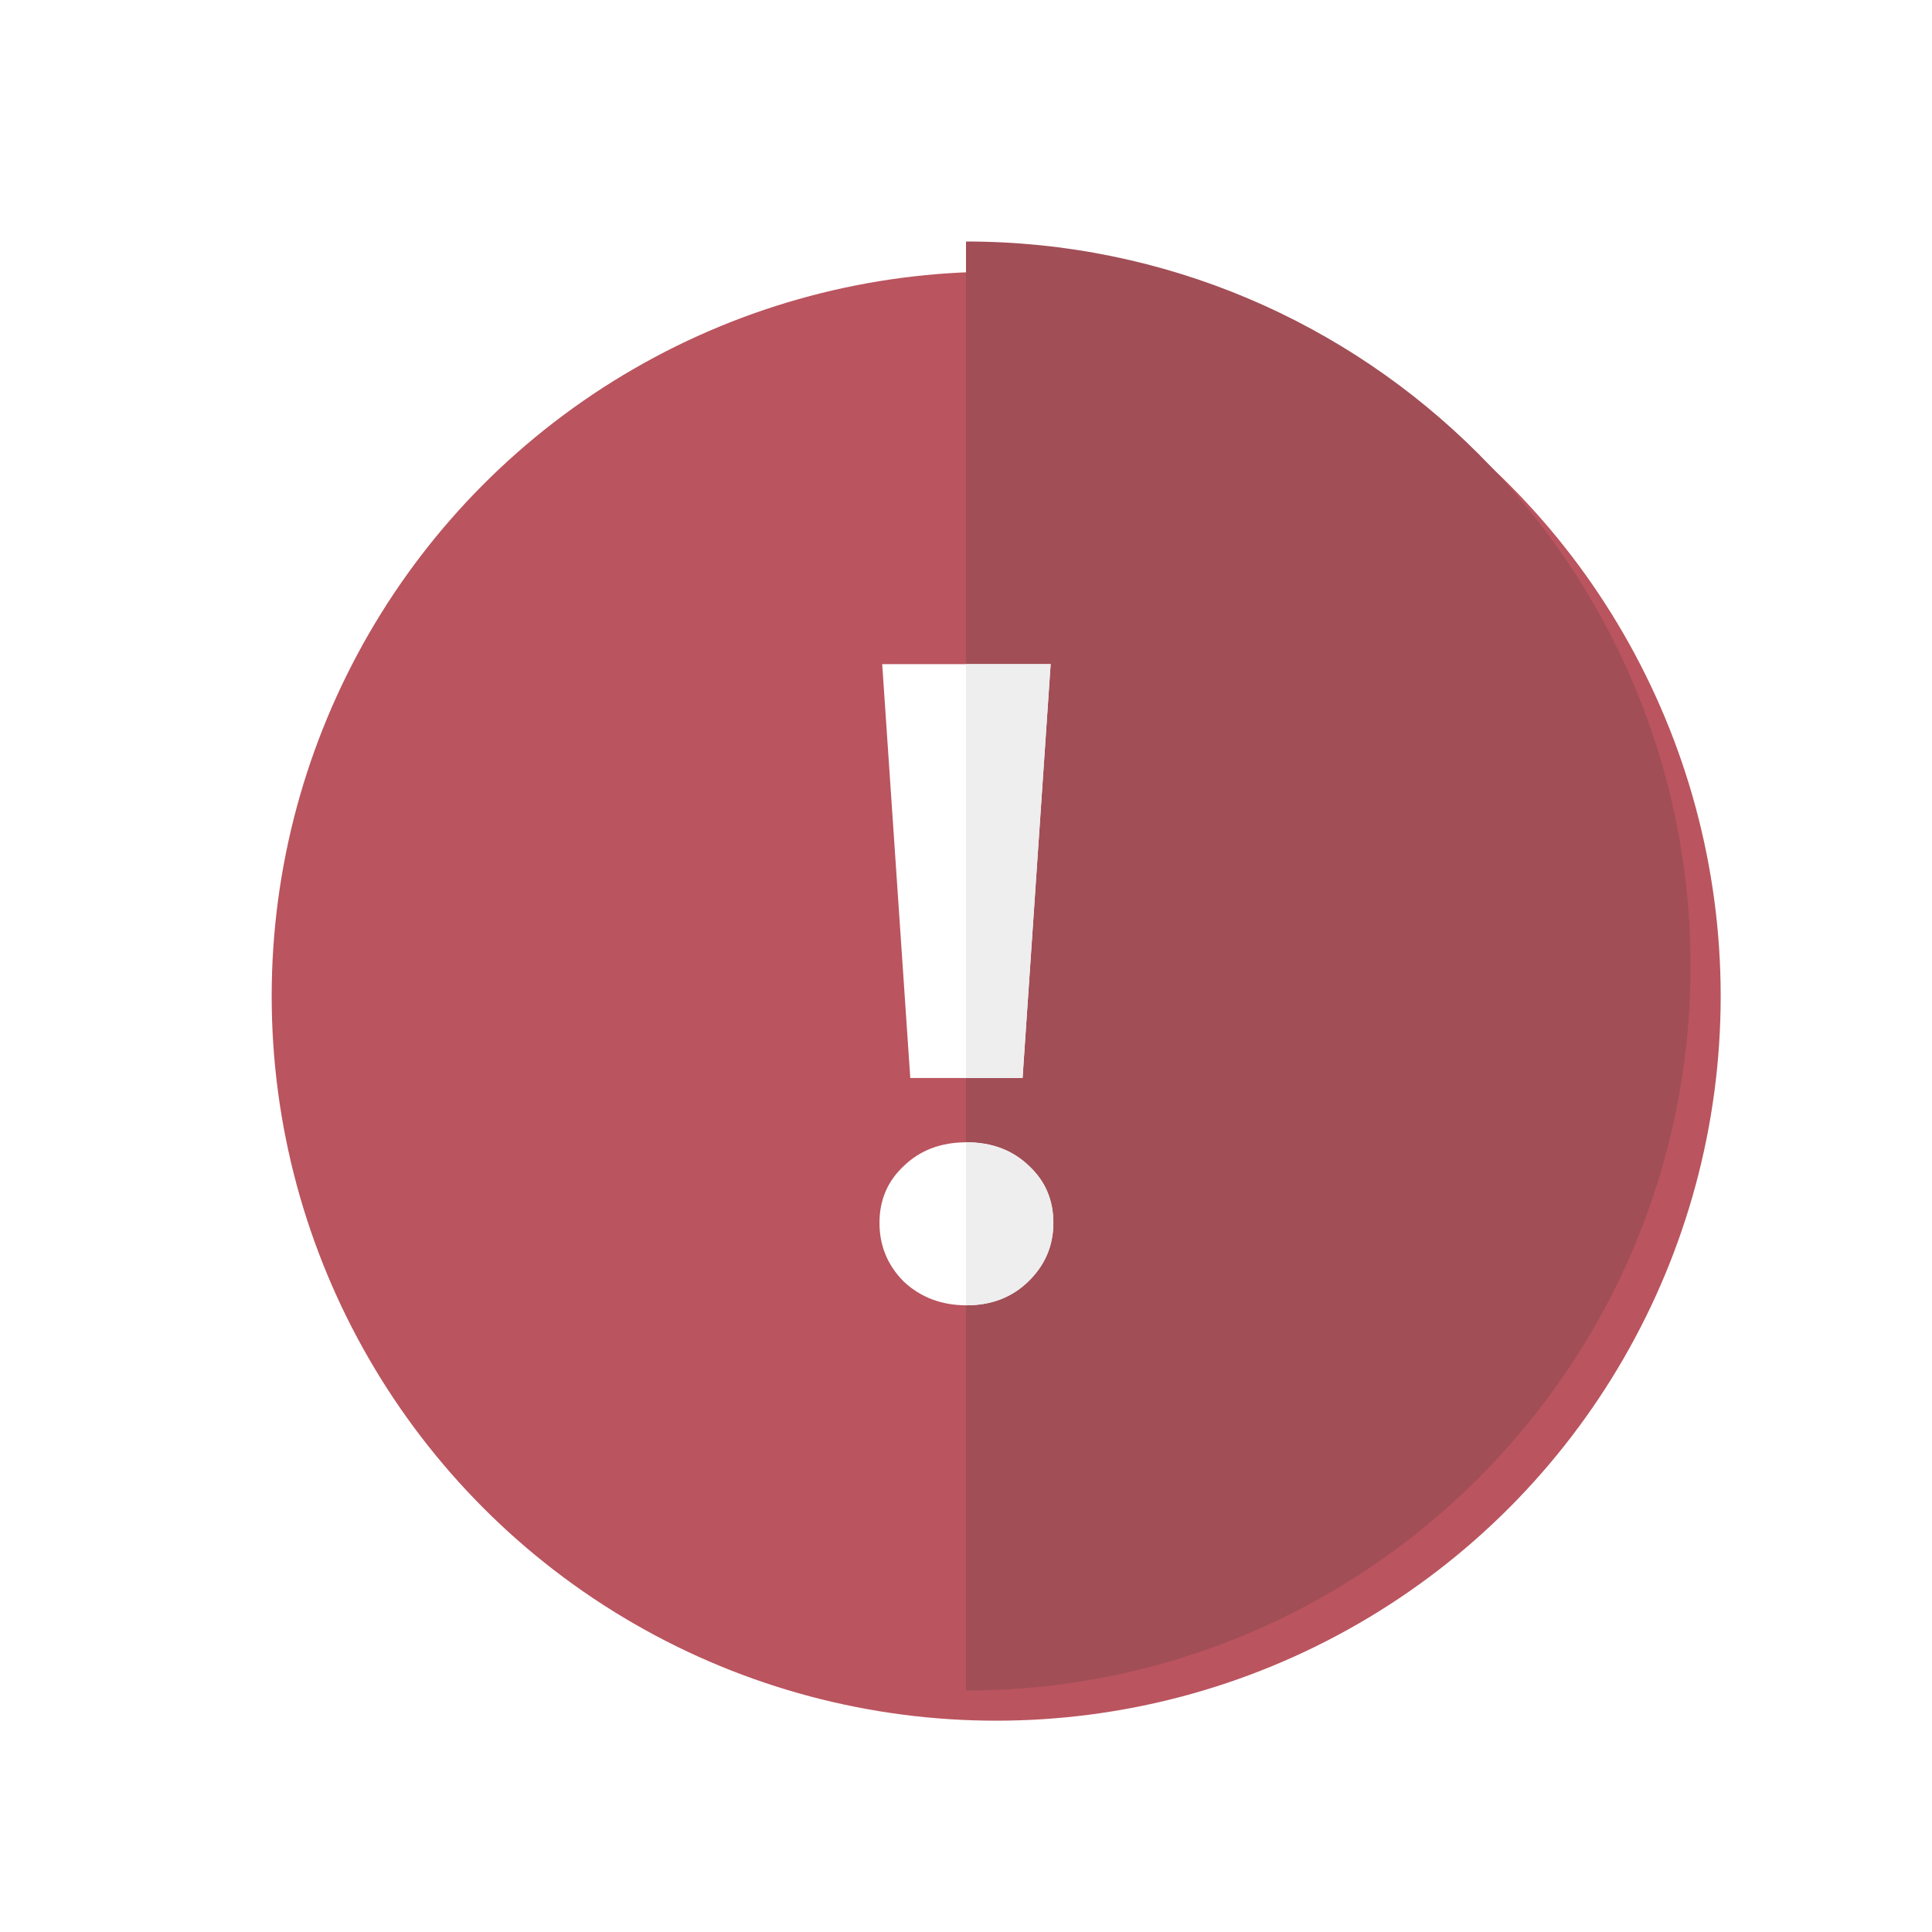
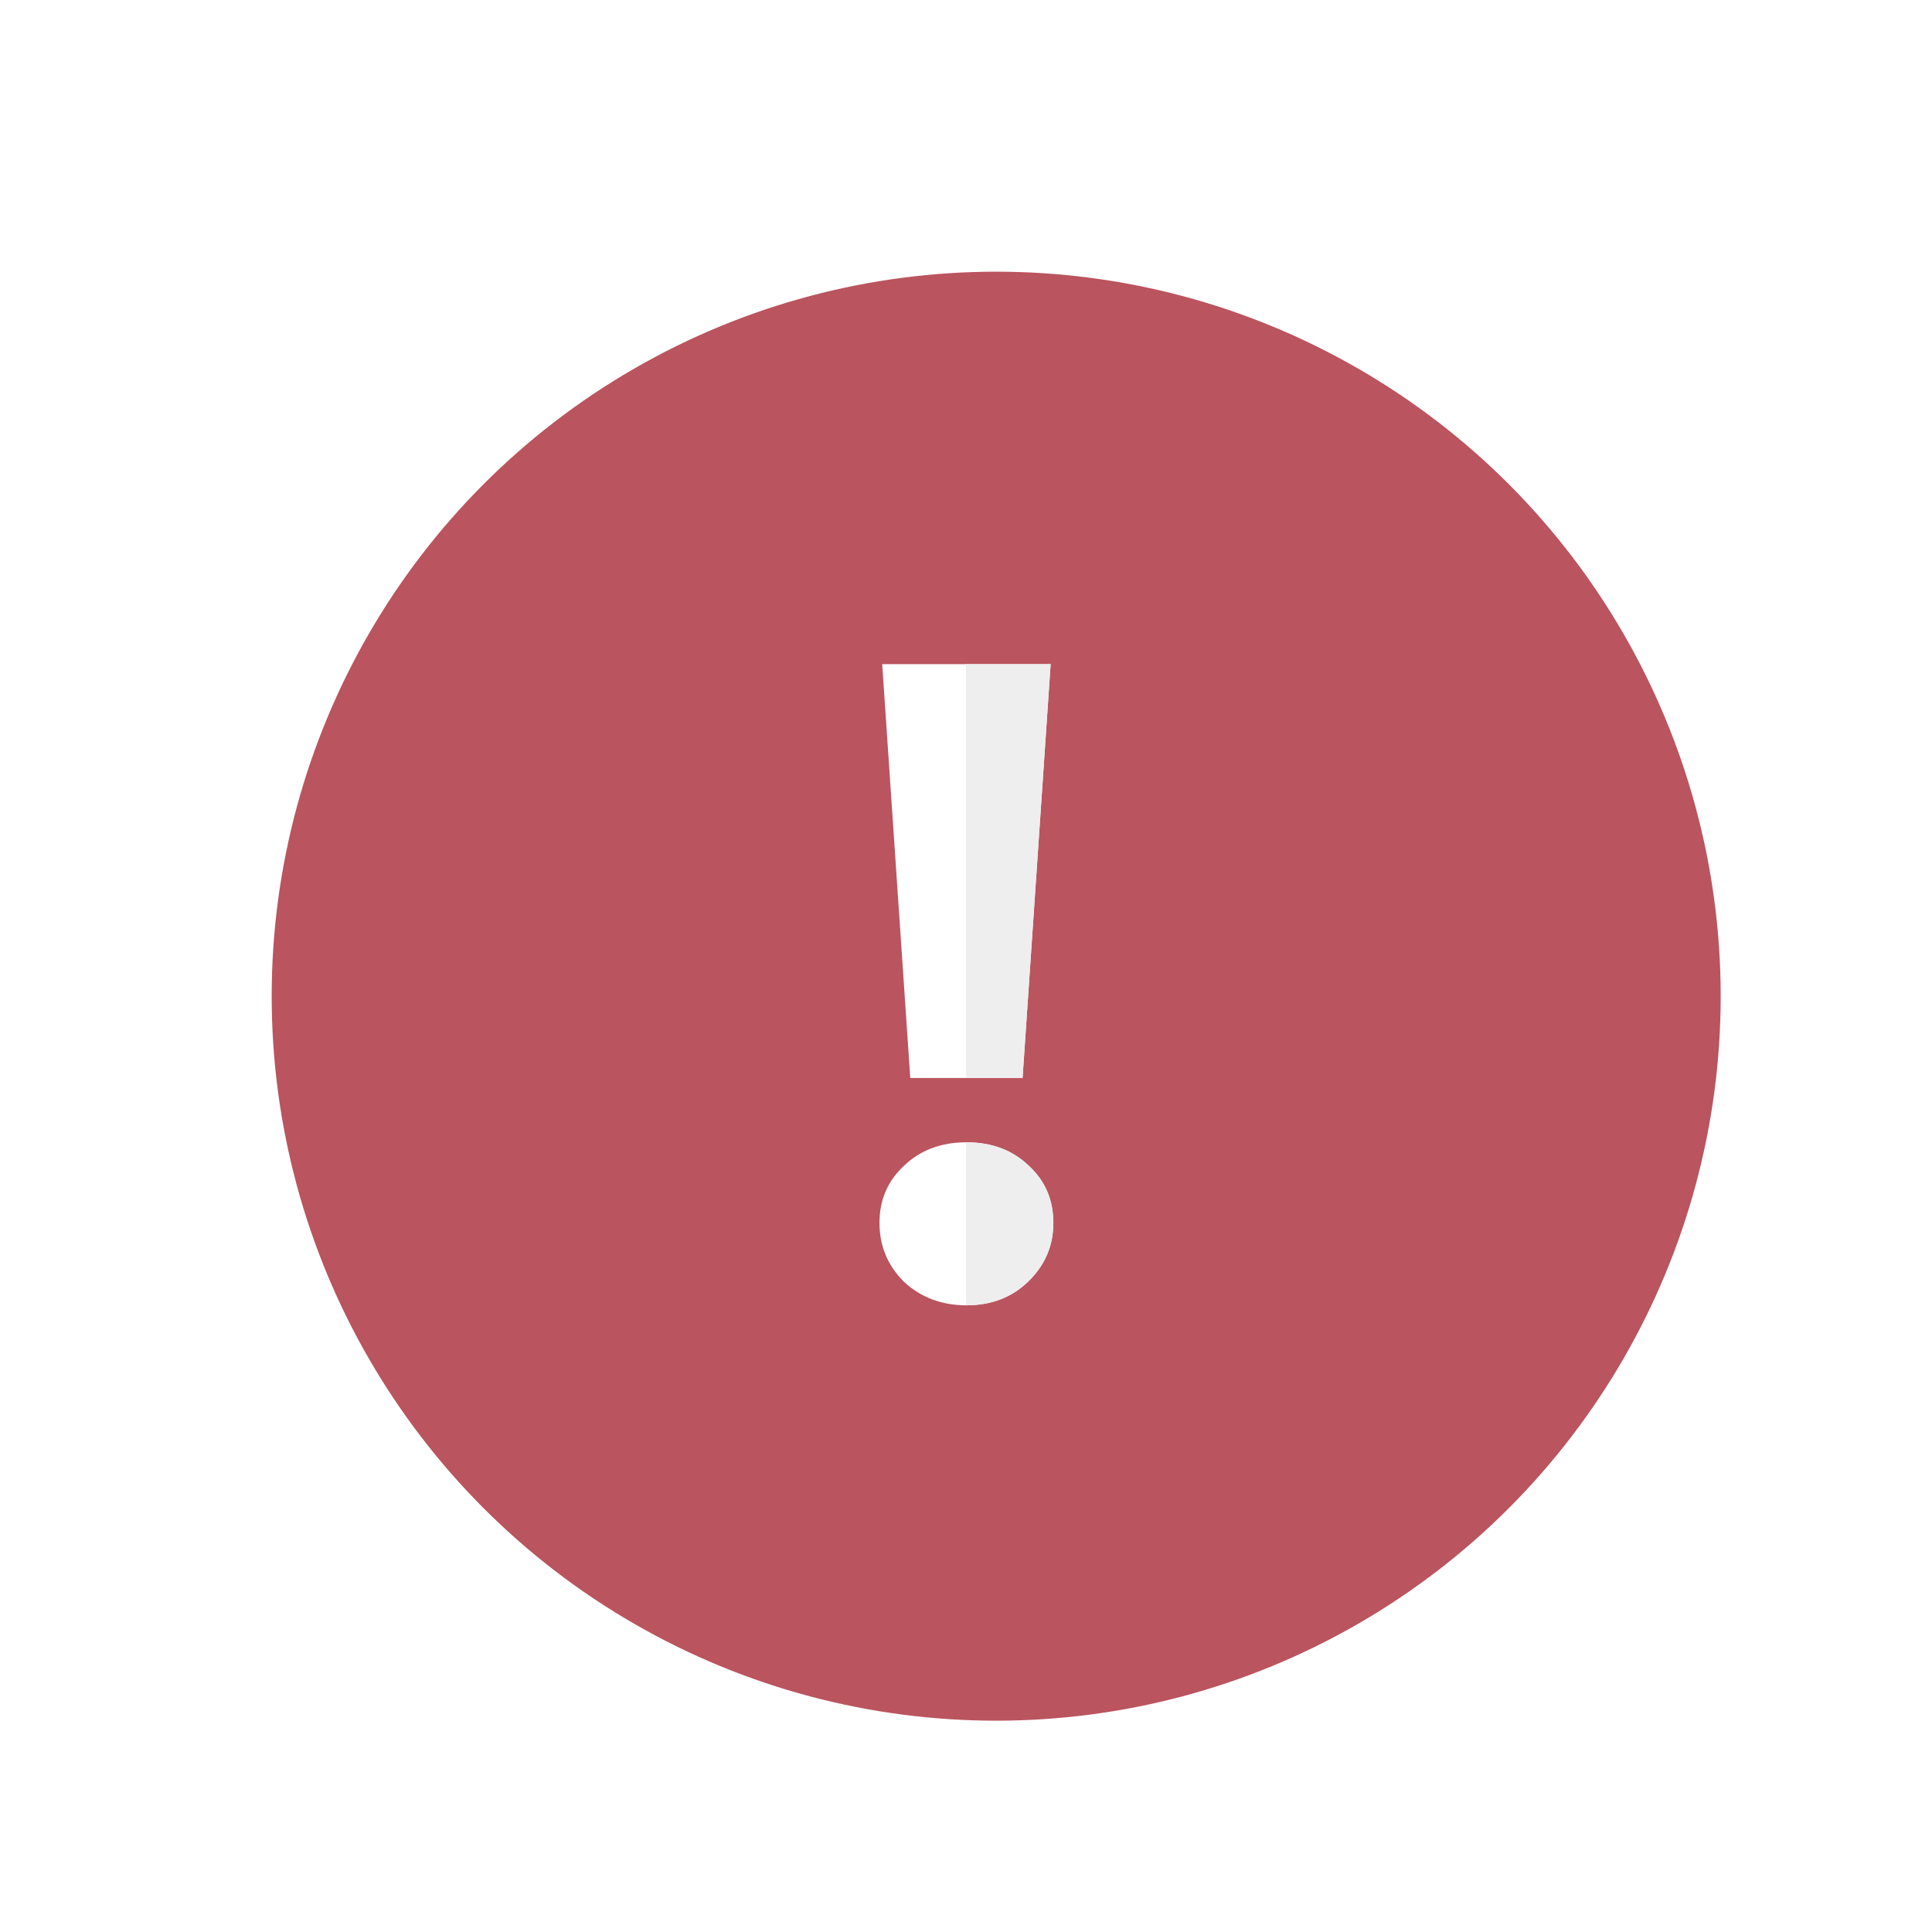
<svg xmlns="http://www.w3.org/2000/svg" width="128" height="128" viewBox="0 0 128 128" fill="none">
  <g filter="url(#filter0_d_1117_2730)">
    <circle cx="64" cy="64" r="48" fill="#BA545E" />
  </g>
-   <path fill-rule="evenodd" clip-rule="evenodd" d="M64 112C90.51 112 112 90.51 112 64C112 37.49 90.51 16 64 16V112Z" fill="#A14E56" />
  <path d="M58.448 44H69.608L67.748 71.42H60.308L58.448 44ZM64.028 86.48C62.388 86.48 61.008 85.96 59.888 84.92C58.808 83.84 58.268 82.54 58.268 81.02C58.268 79.5 58.808 78.24 59.888 77.24C60.968 76.2 62.348 75.68 64.028 75.68C65.708 75.68 67.088 76.2 68.168 77.24C69.248 78.24 69.788 79.5 69.788 81.02C69.788 82.54 69.228 83.84 68.108 84.92C67.028 85.96 65.668 86.48 64.028 86.48Z" fill="white" />
  <path fill-rule="evenodd" clip-rule="evenodd" d="M64 86.48C64.009 86.48 64.019 86.48 64.028 86.48C65.668 86.48 67.028 85.96 68.108 84.92C69.228 83.84 69.788 82.54 69.788 81.02C69.788 79.5 69.248 78.24 68.168 77.24C67.088 76.2 65.708 75.68 64.028 75.68C64.019 75.68 64.009 75.68 64 75.68V86.48ZM64 71.42H67.748L69.608 44H64V71.42Z" fill="#EEEEEE" />
  <defs>
    <filter id="filter0_d_1117_2730" x="16" y="16" width="98" height="98" filterUnits="userSpaceOnUse" color-interpolation-filters="sRGB">
      <feFlood flood-opacity="0" result="BackgroundImageFix" />
      <feColorMatrix in="SourceAlpha" type="matrix" values="0 0 0 0 0 0 0 0 0 0 0 0 0 0 0 0 0 0 127 0" result="hardAlpha" />
      <feOffset dx="2" dy="2" />
      <feComposite in2="hardAlpha" operator="out" />
      <feColorMatrix type="matrix" values="0 0 0 0 0 0 0 0 0 0 0 0 0 0 0 0 0 0 0.1 0" />
      <feBlend mode="normal" in2="BackgroundImageFix" result="effect1_dropShadow_1117_2730" />
      <feBlend mode="normal" in="SourceGraphic" in2="effect1_dropShadow_1117_2730" result="shape" />
    </filter>
  </defs>
</svg>